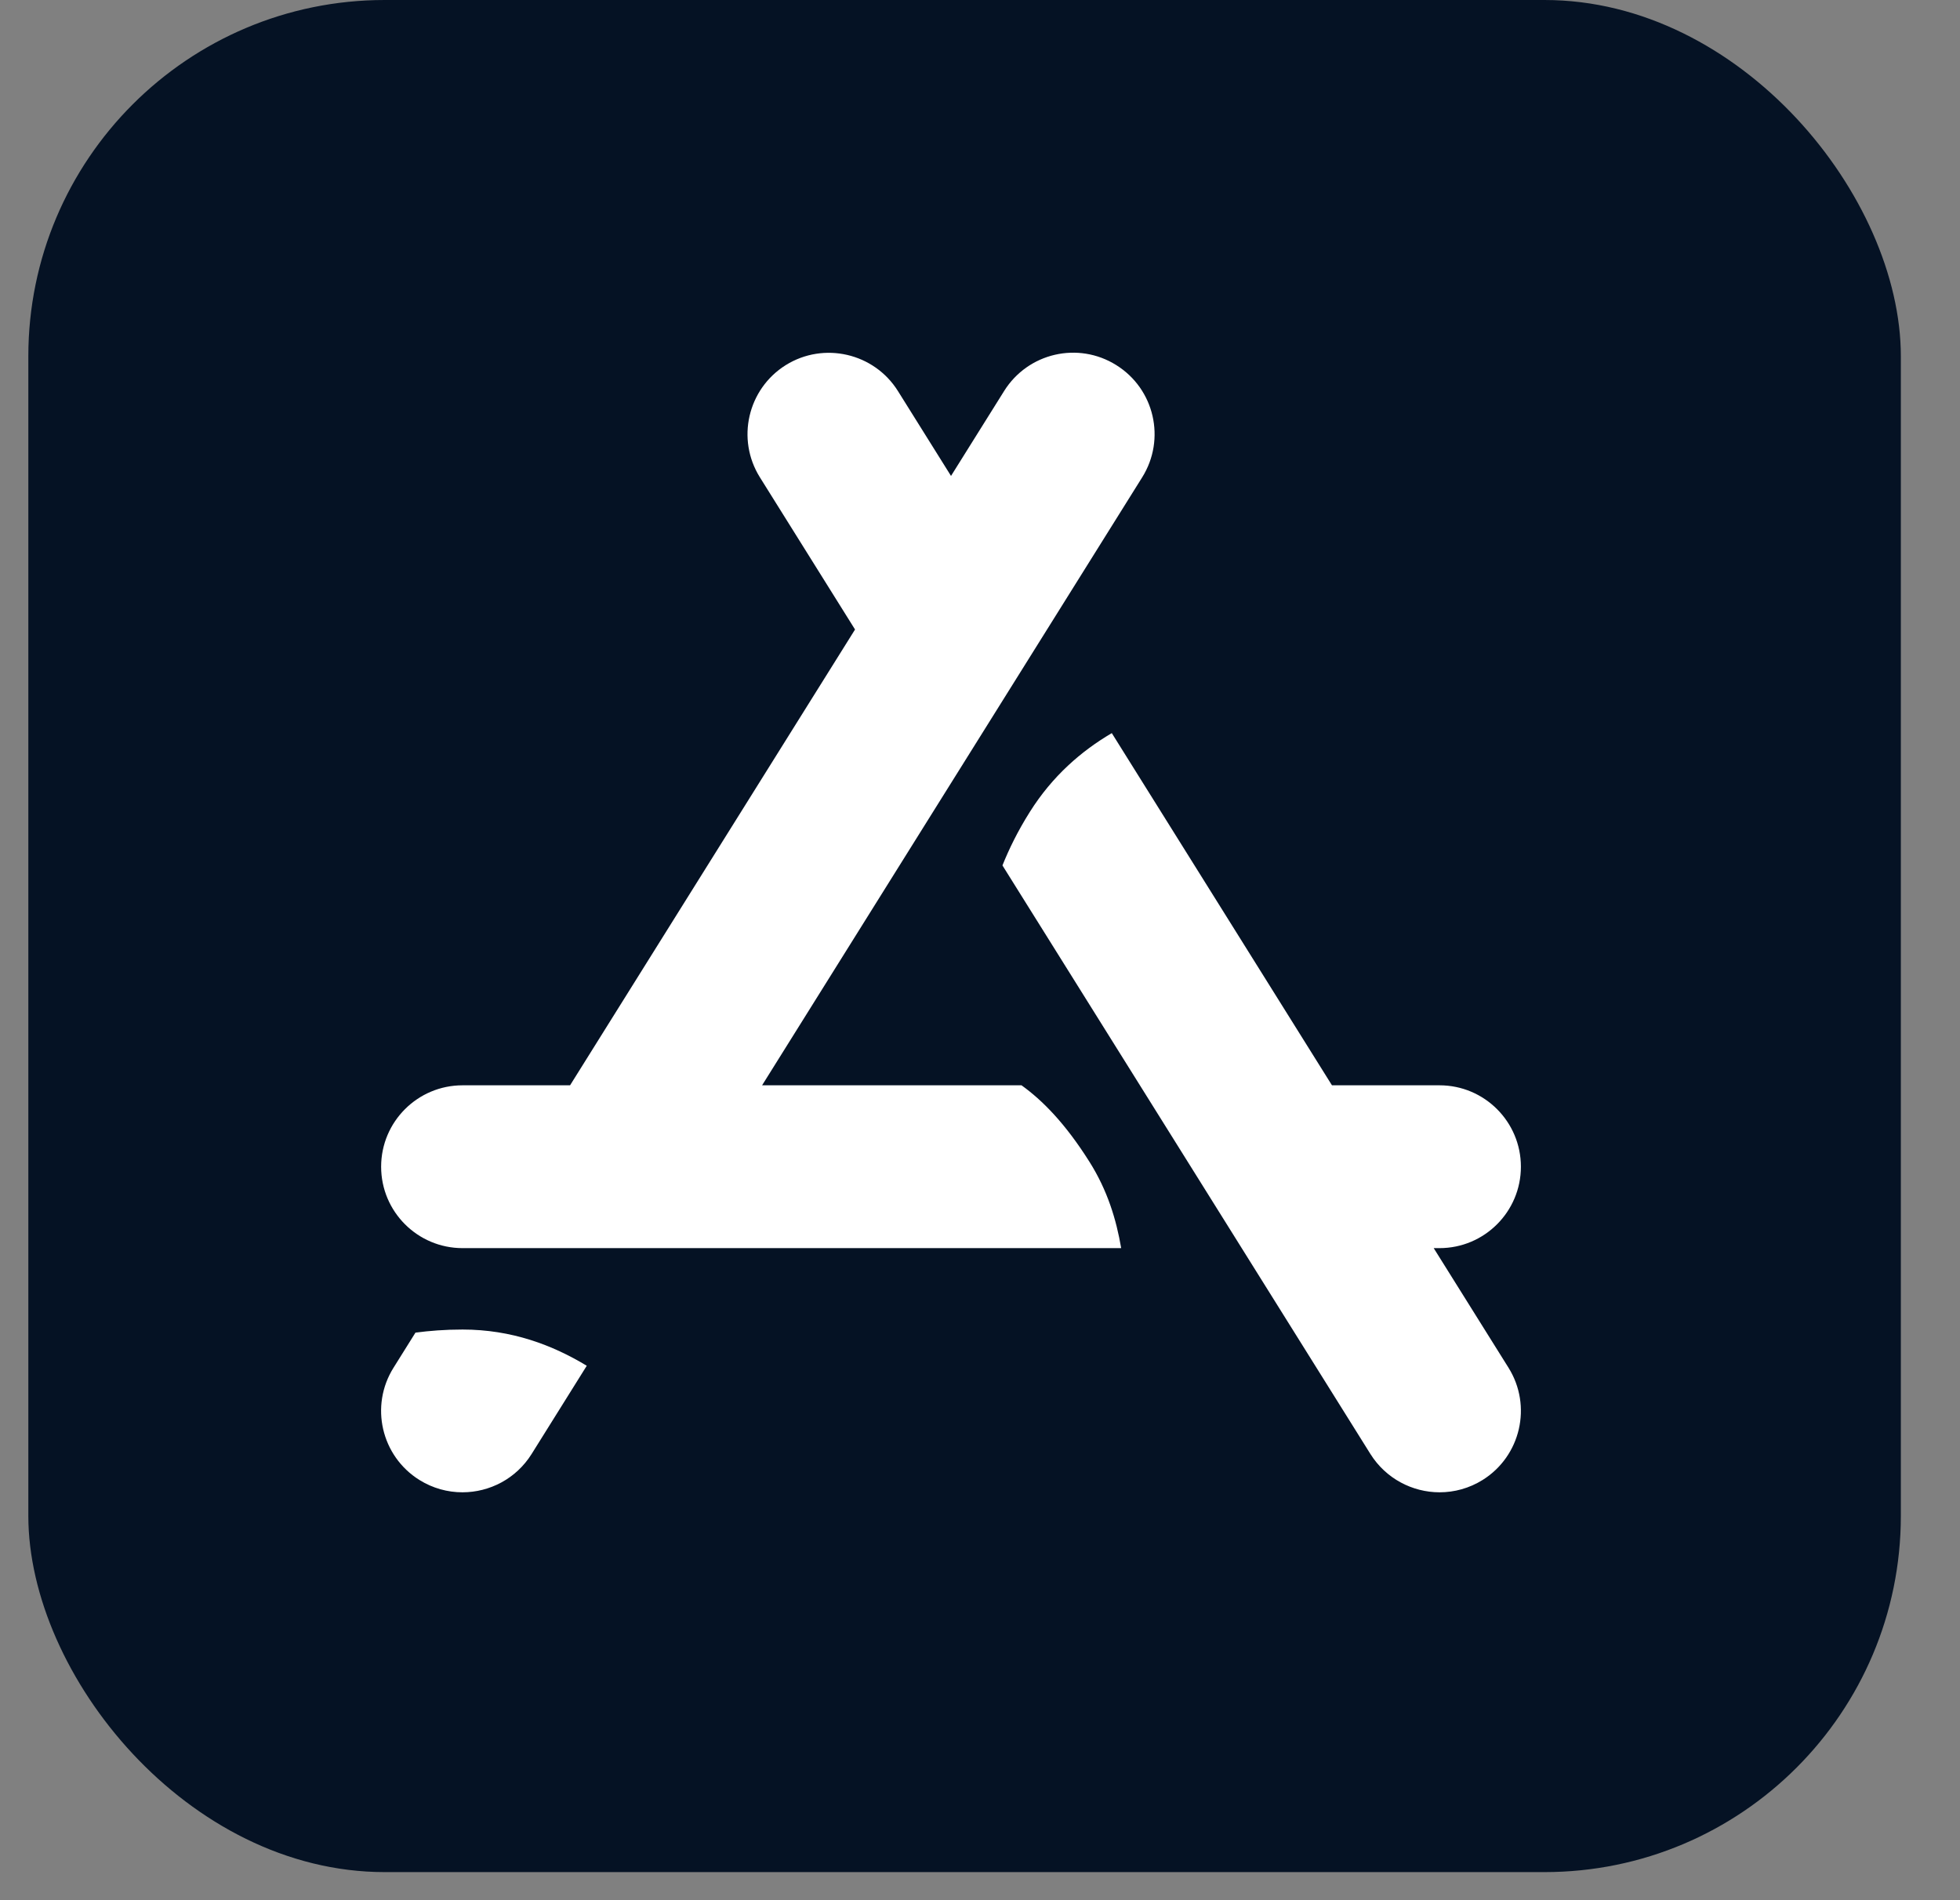
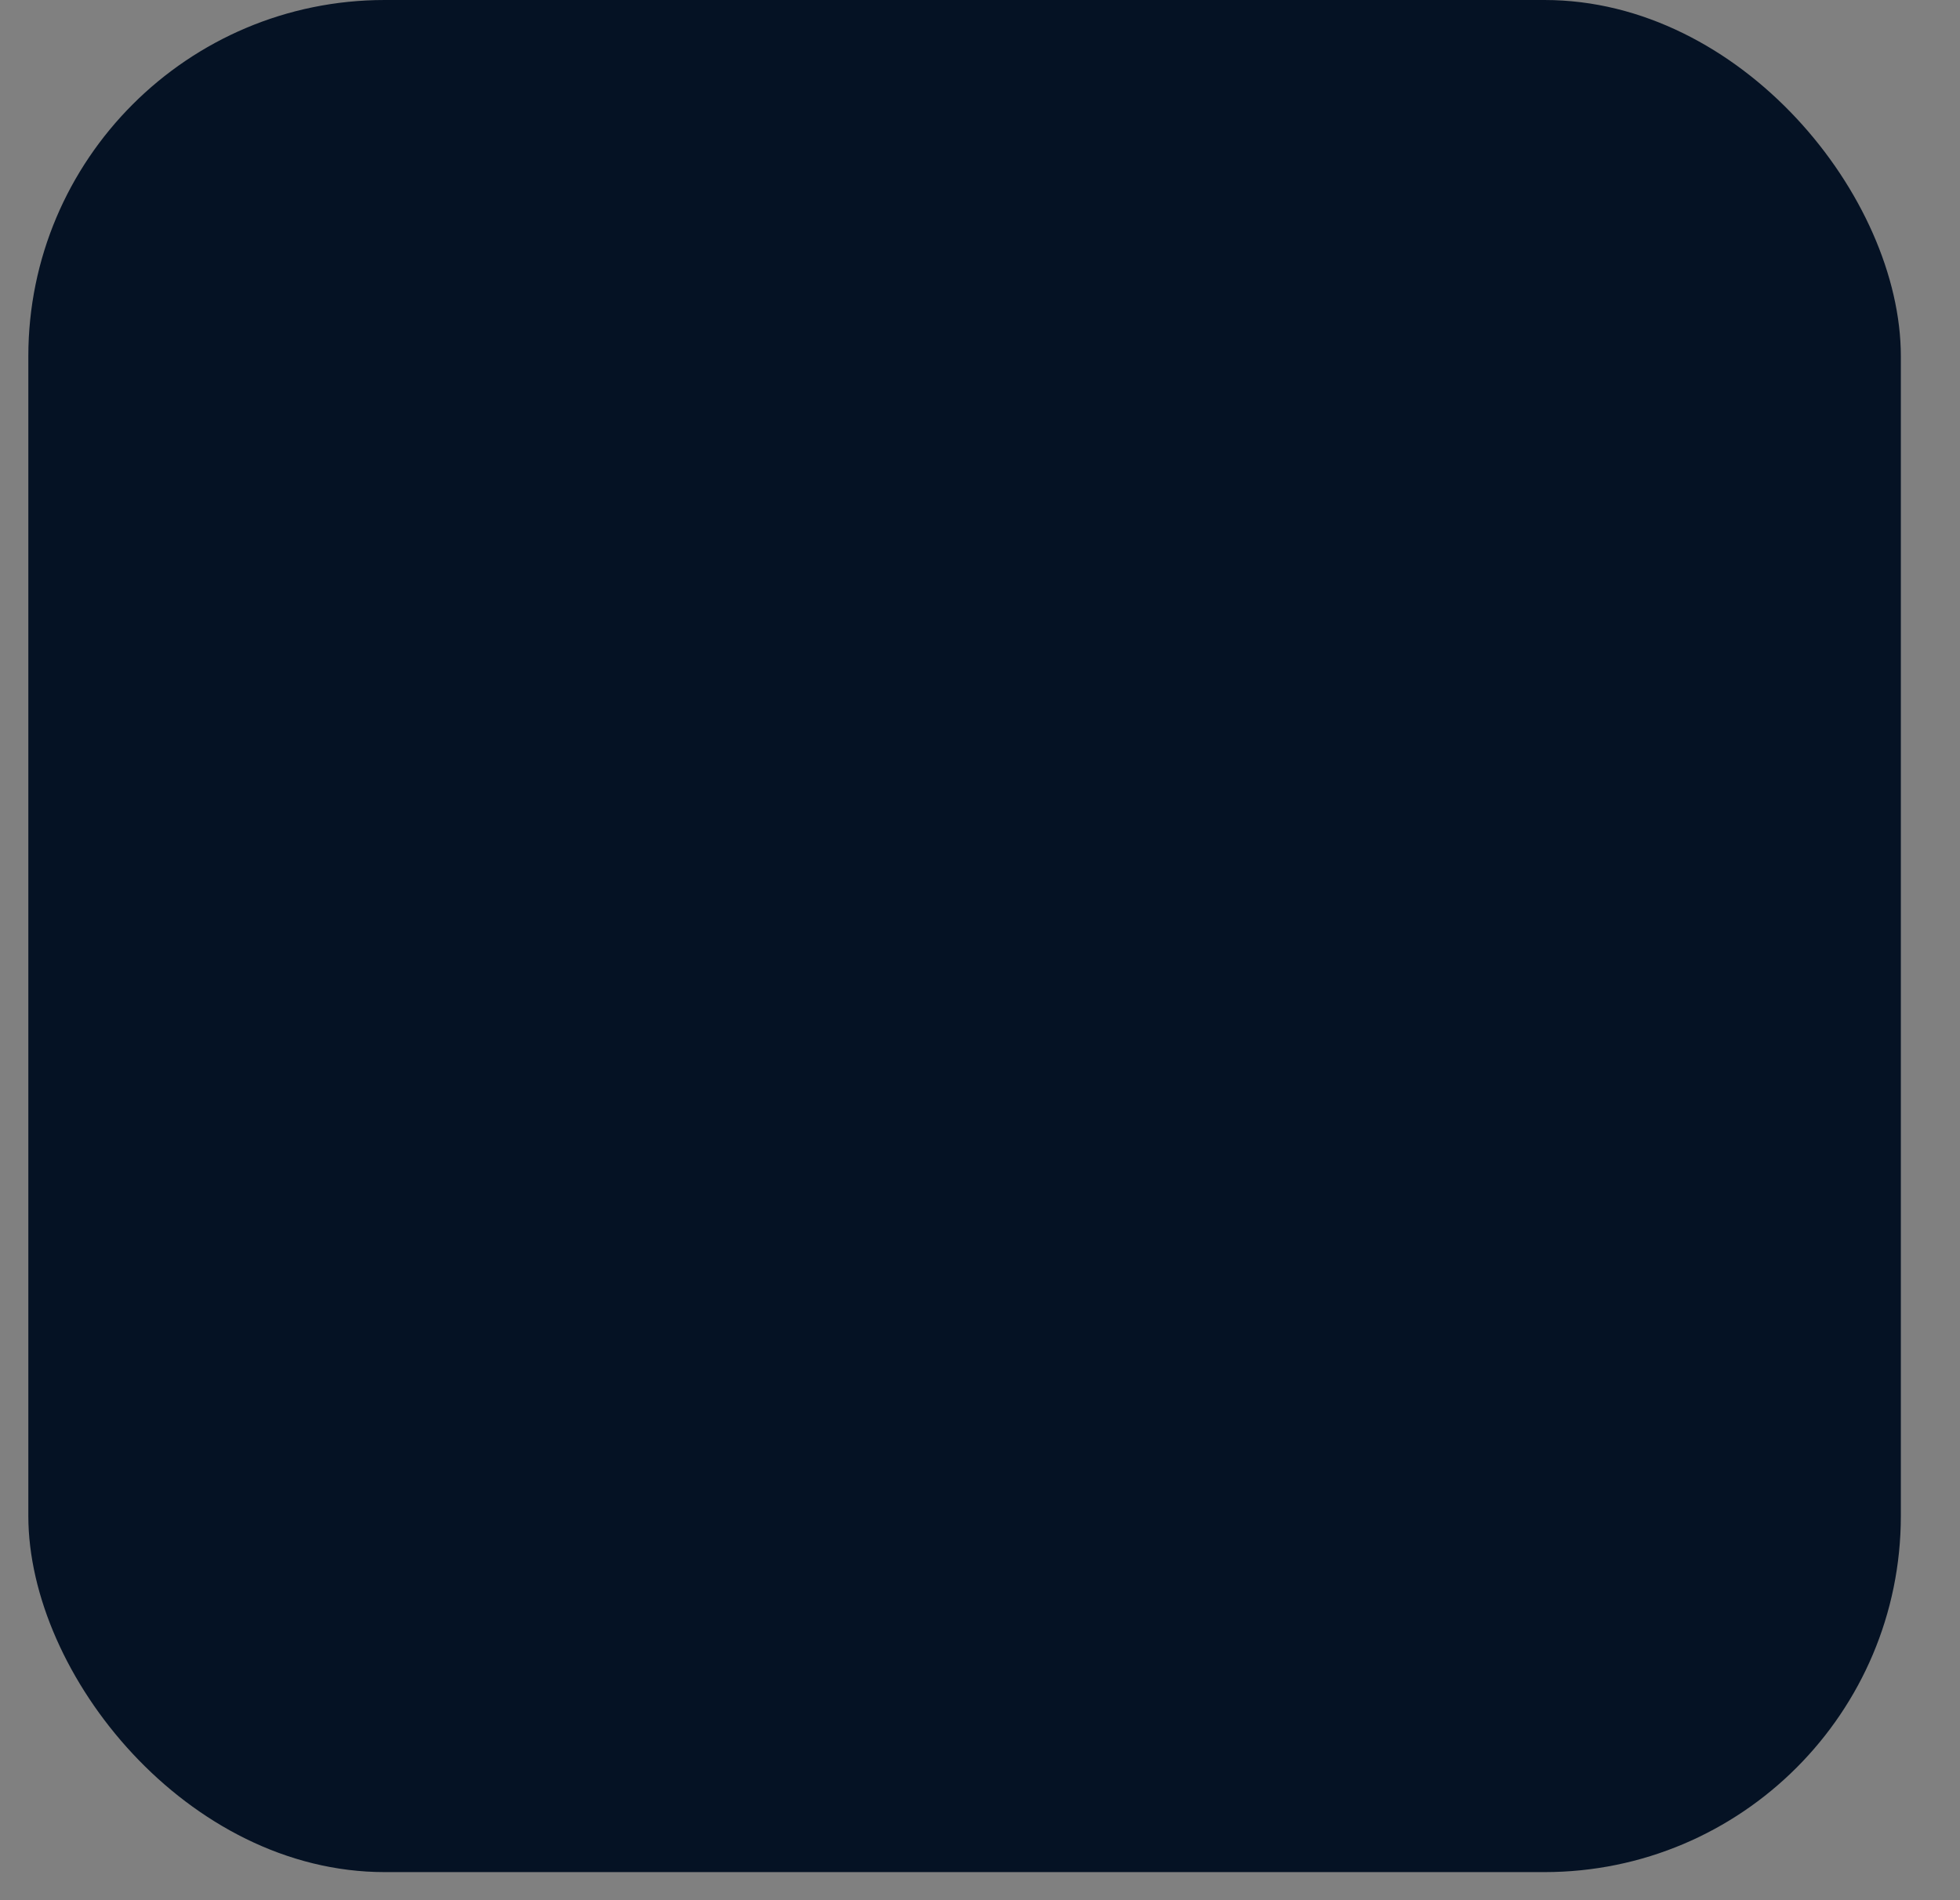
<svg xmlns="http://www.w3.org/2000/svg" width="33" height="32" viewBox="0 0 33 32" fill="none">
  <rect x="0" y="0" width="33" height="32" fill="#808080" stroke="none" />
  <rect x="0.477" width="31.527" height="31.527" rx="6" fill="#051224" />
-   <path d="M8.95 24.487C8.69 24.902 8.244 25.131 7.786 25.131C7.538 25.131 7.287 25.064 7.061 24.923C6.418 24.521 6.224 23.675 6.625 23.034L6.995 22.442C7.233 22.411 7.489 22.39 7.788 22.39C8.616 22.39 9.302 22.651 9.879 23L8.95 24.487ZM7.788 21.019C7.031 21.019 6.417 20.405 6.417 19.648C6.417 18.891 7.031 18.277 7.788 18.277H9.598L14.396 10.601L12.794 8.038C12.393 7.396 12.588 6.551 13.229 6.149C13.871 5.749 14.717 5.945 15.118 6.585L16.012 8.015L16.906 6.585C17.308 5.942 18.153 5.746 18.795 6.149C19.438 6.551 19.632 7.396 19.231 8.038L12.831 18.277H17.199C17.549 18.528 17.935 18.917 18.344 19.567C18.647 20.048 18.795 20.539 18.877 21.019H7.788ZM25.399 23.034C25.799 23.675 25.605 24.521 24.963 24.923C24.737 25.064 24.486 25.131 24.238 25.131C23.782 25.131 23.335 24.902 23.074 24.487L16.878 14.574C16.988 14.301 17.129 14.007 17.339 13.673C17.719 13.069 18.205 12.648 18.719 12.346L22.426 18.277H24.237C24.993 18.277 25.607 18.891 25.607 19.648C25.607 20.405 24.993 21.019 24.237 21.019H24.139L25.399 23.034Z" fill="white" />
</svg>